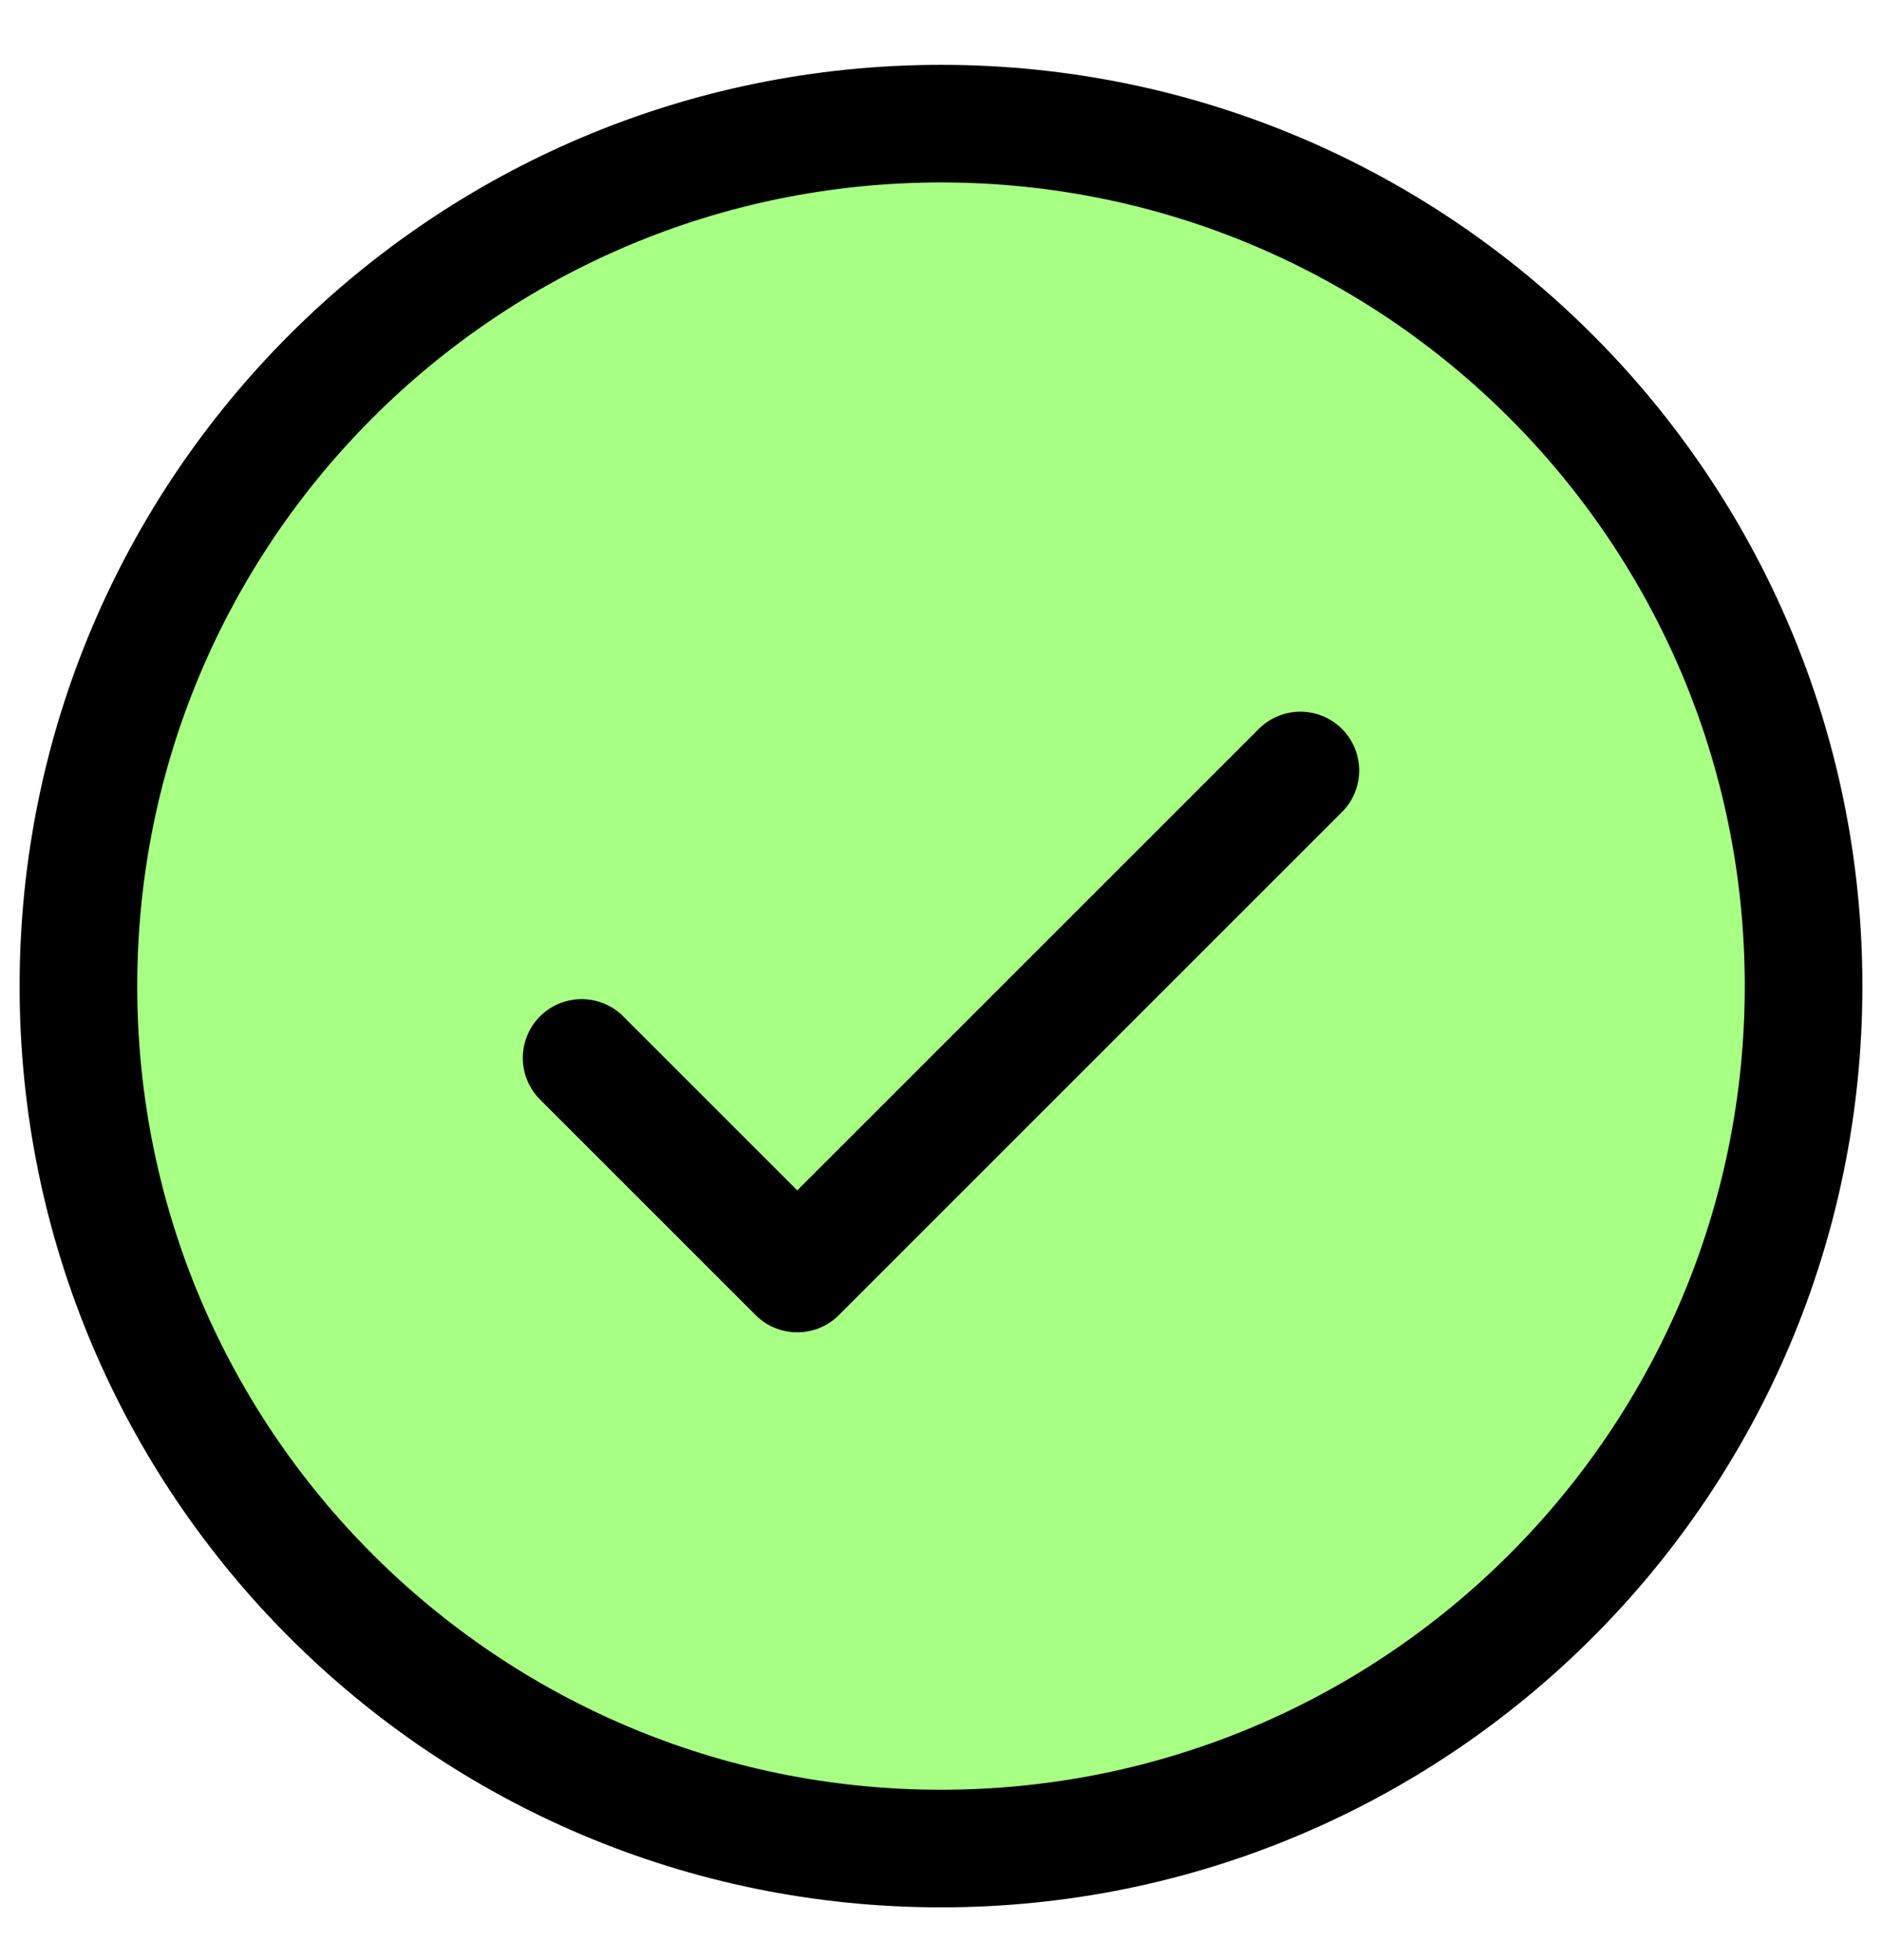
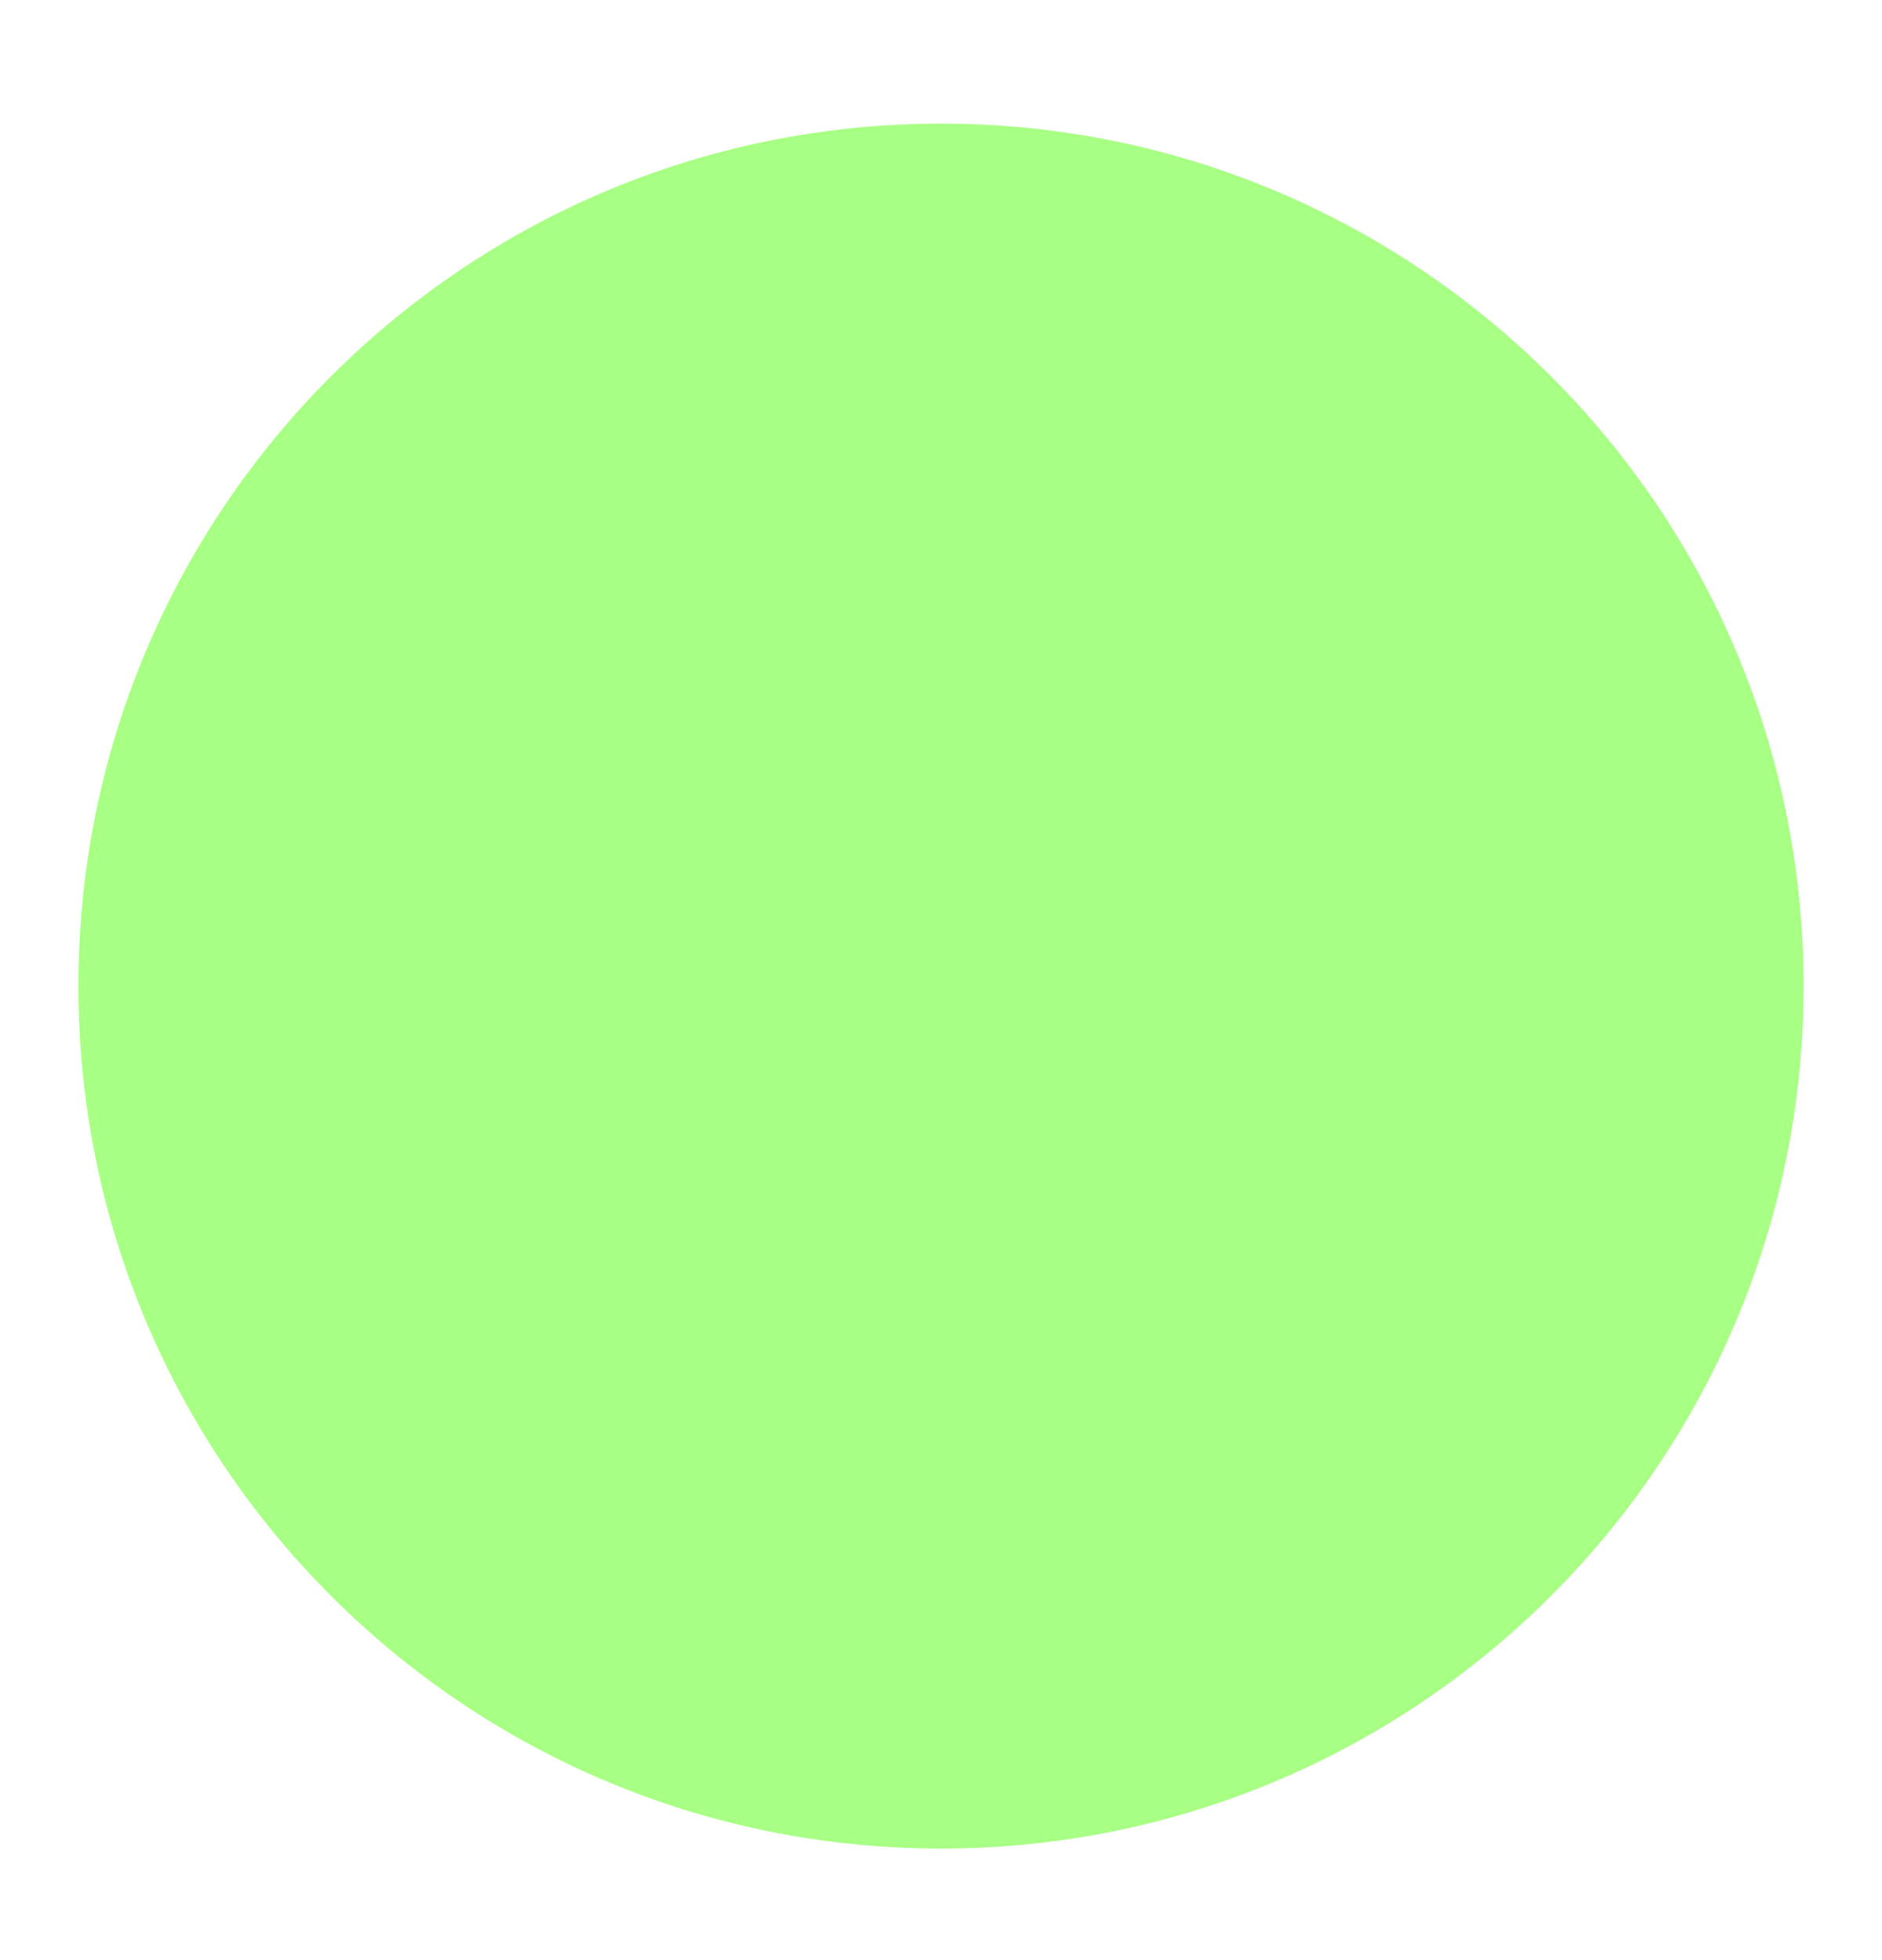
<svg xmlns="http://www.w3.org/2000/svg" width="24" height="25" fill="none">
  <path fill="#A7FF83" d="m7.417 13.493 2.75 2.75 6.416-6.416" />
  <path fill="#A7FF83" d="M12 23.577c6.075 0 11-4.925 11-11s-4.925-11-11-11-11 4.925-11 11 4.925 11 11 11z" />
-   <path stroke="#000" stroke-linecap="round" stroke-linejoin="round" stroke-width="1.5" d="m7.417 13.493 2.75 2.75 6.416-6.416M23 12.577c0 6.075-4.925 11-11 11s-11-4.925-11-11 4.925-11 11-11 11 4.925 11 11z" />
</svg>